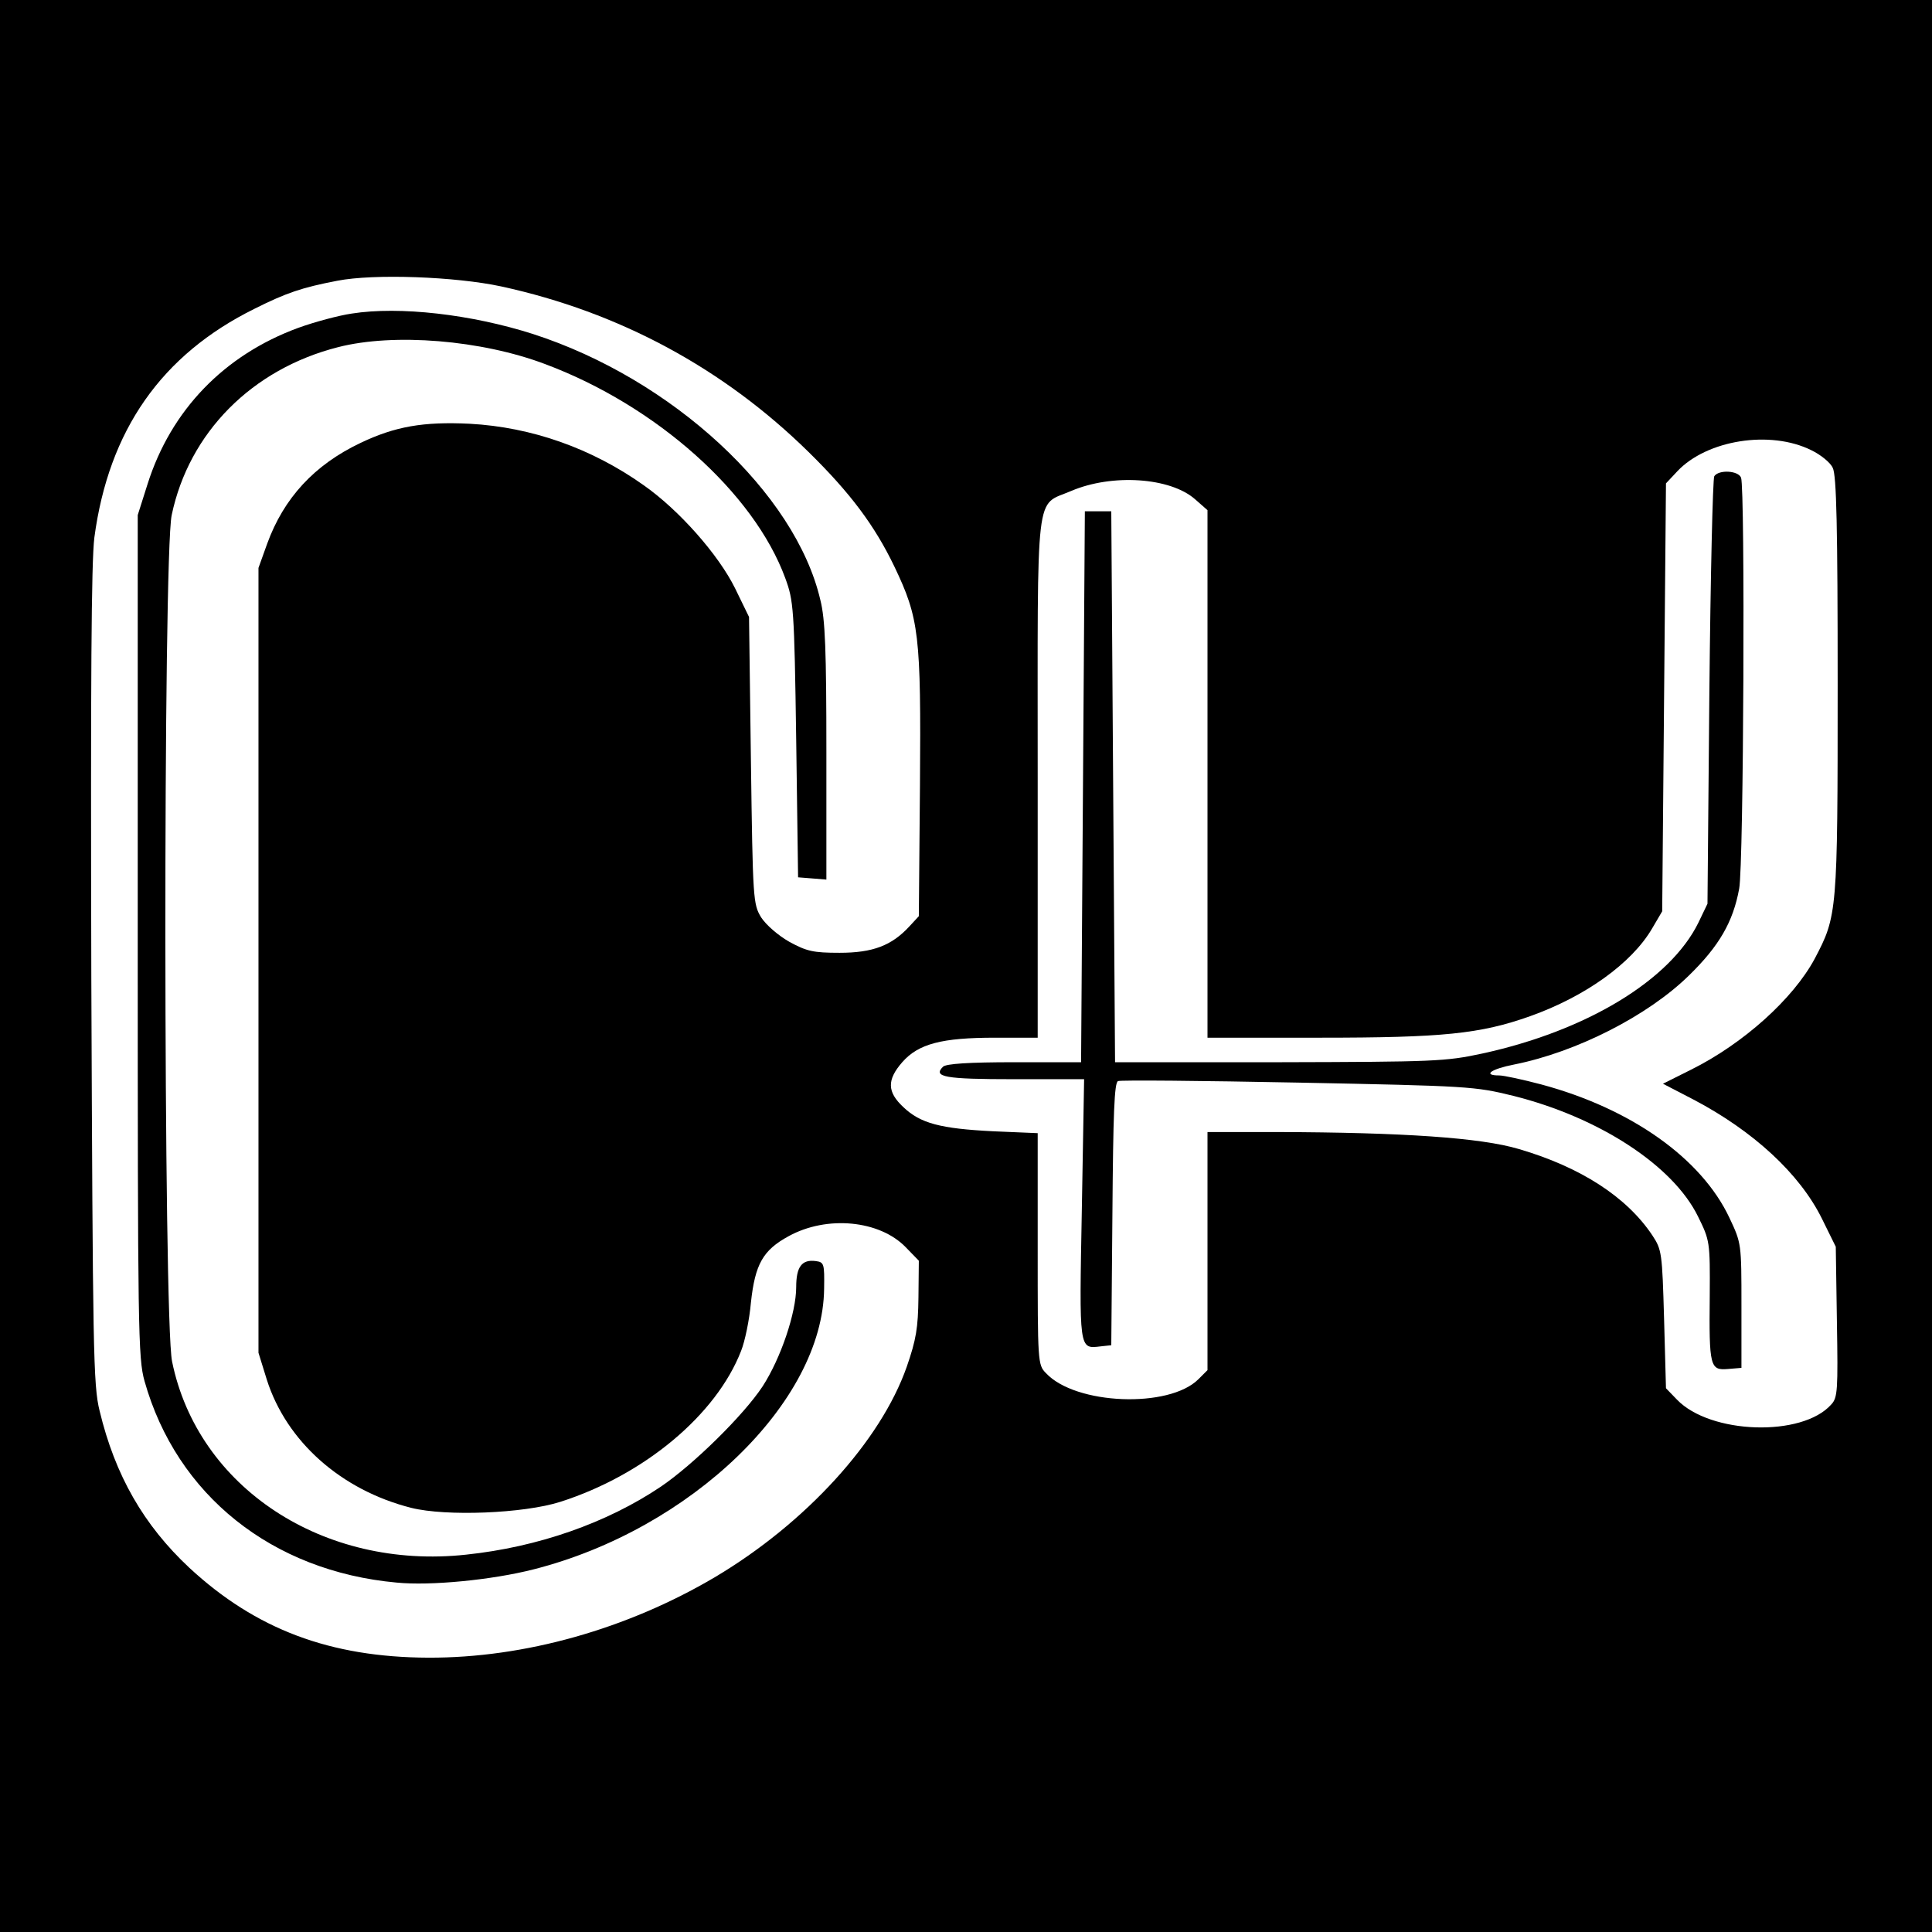
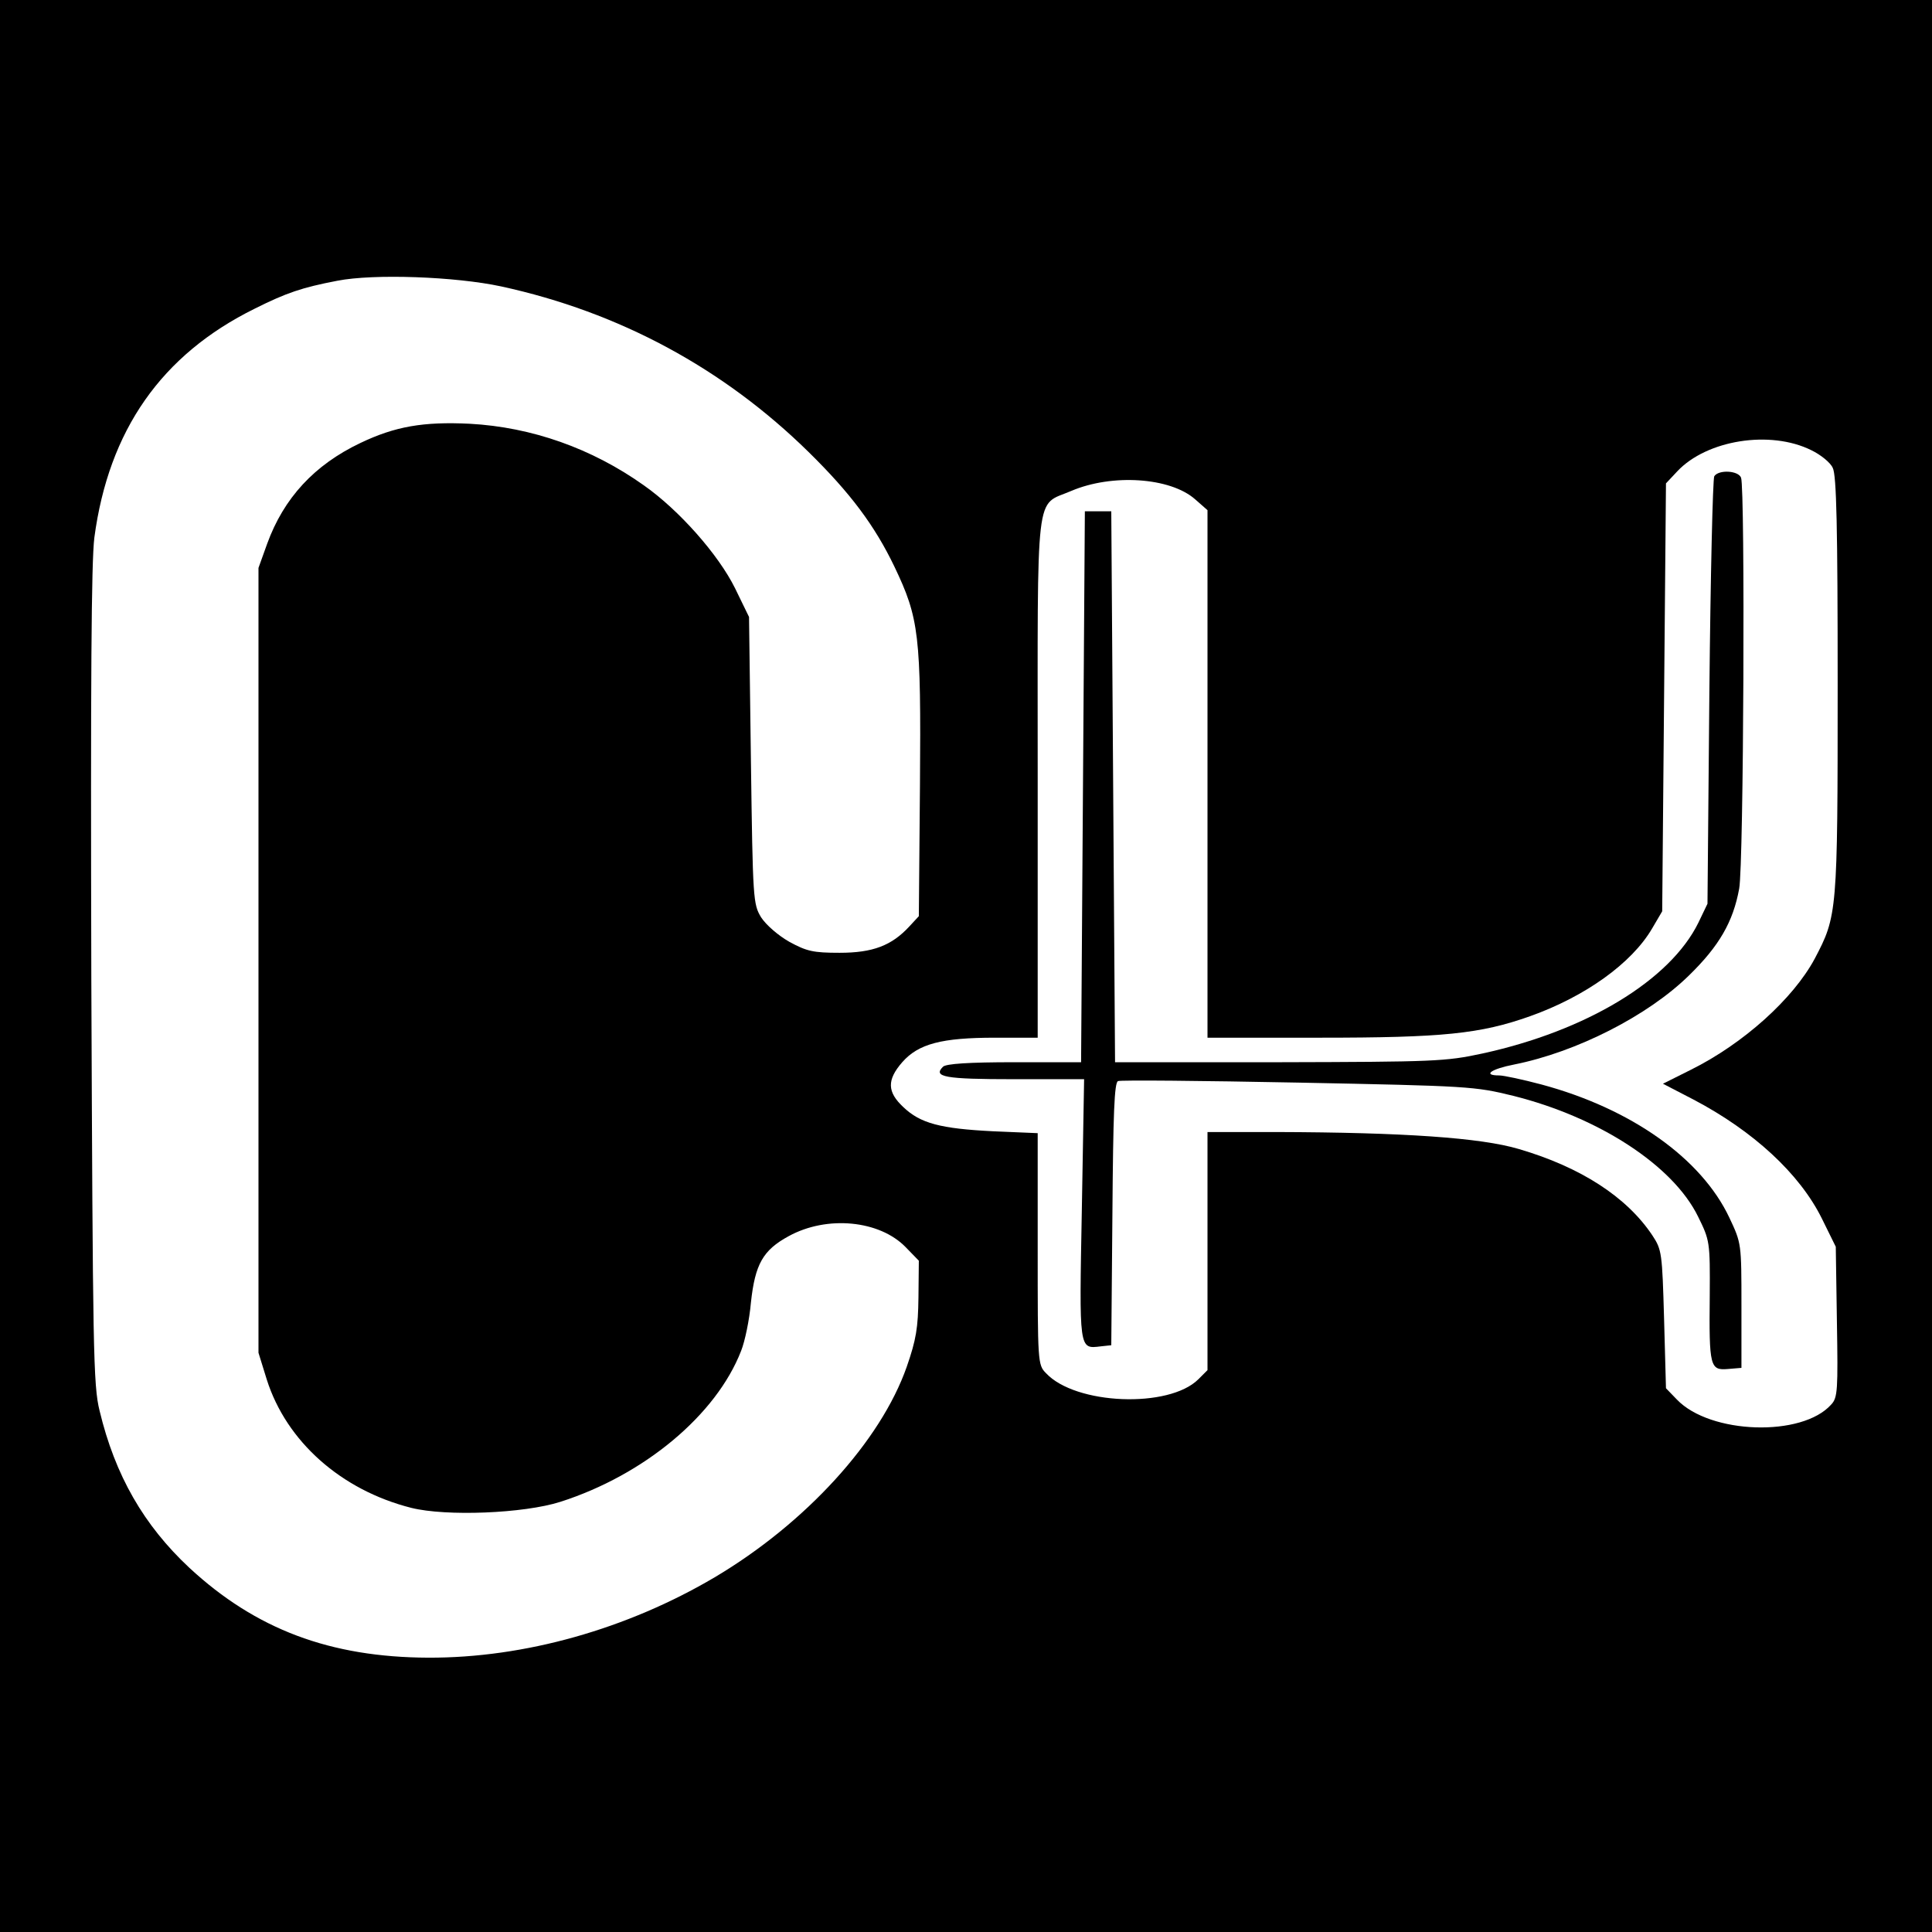
<svg xmlns="http://www.w3.org/2000/svg" version="1.0" width="512pt" height="512pt" viewBox="0 0 512 512" preserveAspectRatio="xMidYMid meet">
  <g transform="translate(0,512) scale(0.1,-0.1)" fill="#000000" stroke="none">
    <path d="M0 2560 l0 -2560 2560 0 2560 0 0 2560 0 2560 -2560 0 -2560 0 0 -2560z m1328 1801 c313 -68 589 -217 815 -439 111 -109 175 -195 227 -303 66 -138 71 -181 68 -579 l-3 -348 -25 -27 c-47 -51 -97 -70 -185 -70 -70 0 -87 4 -133 29 -30 17 -62 45 -75 65 -21 35 -22 45 -27 416 l-5 380 -37 76 c-44 89 -148 207 -242 273 -138 98 -297 154 -461 163 -123 6 -198 -7 -290 -51 -122 -58 -203 -146 -247 -267 l-23 -64 0 -1040 0 -1040 22 -71 c52 -164 197 -293 383 -340 92 -23 298 -15 395 16 222 71 413 230 479 400 10 25 22 82 26 128 11 102 32 139 100 176 102 56 241 42 310 -29 l35 -36 -1 -97 c-1 -81 -6 -112 -31 -184 -69 -197 -268 -415 -509 -558 -232 -137 -504 -214 -759 -213 -260 1 -457 75 -633 238 -121 113 -197 245 -238 416 -17 68 -18 159 -22 1149 -2 790 0 1099 8 1165 38 285 178 485 425 607 84 42 125 56 219 74 97 19 313 11 434 -15z m3472 -434 c25 -12 51 -33 57 -47 10 -19 13 -159 13 -575 0 -605 -1 -612 -61 -726 -57 -106 -189 -225 -328 -294 l-74 -37 81 -42 c158 -83 281 -196 340 -315 l37 -75 3 -199 c3 -181 2 -201 -15 -219 -77 -87 -321 -79 -409 13 l-29 30 -5 183 c-5 176 -6 184 -31 222 -68 102 -190 181 -354 229 -101 30 -306 44 -642 45 l-183 0 0 -315 0 -316 -24 -24 c-78 -78 -326 -68 -404 16 -22 22 -22 29 -22 329 l0 307 -118 5 c-140 7 -193 21 -238 64 -43 40 -44 72 -3 119 43 49 105 65 246 65 l113 0 0 689 c0 784 -8 718 89 760 108 46 262 36 328 -22 l33 -29 0 -699 0 -699 298 0 c325 0 425 10 557 57 146 52 269 140 323 232 l27 46 5 567 5 567 30 32 c78 83 246 110 355 56z" />
-     <path d="M932 4289 c-34 -5 -98 -22 -142 -38 -196 -72 -337 -218 -399 -414 l-26 -82 0 -1115 c0 -1048 1 -1119 18 -1180 85 -302 338 -504 668 -534 90 -9 253 7 363 35 417 106 767 444 770 744 1 66 0 70 -22 73 -37 5 -52 -15 -52 -69 0 -68 -41 -189 -89 -263 -50 -76 -183 -207 -270 -266 -143 -96 -325 -160 -516 -180 -378 -41 -711 178 -779 512 -23 112 -24 2134 -1 2243 46 219 213 387 441 445 148 38 380 19 549 -45 294 -110 553 -341 636 -567 22 -60 24 -78 29 -428 l5 -365 38 -3 37 -3 0 338 c0 268 -3 352 -16 403 -66 284 -393 586 -762 705 -163 52 -353 74 -480 54z" />
    <path d="M4543 3858 c-4 -7 -10 -265 -13 -573 l-5 -560 -24 -50 c-75 -153 -297 -287 -573 -347 -97 -21 -127 -22 -538 -23 l-435 0 -5 730 -5 730 -35 0 -35 0 -5 -730 -5 -730 -177 0 c-121 0 -181 -4 -189 -12 -27 -27 4 -33 188 -33 l186 0 -6 -344 c-7 -376 -8 -371 50 -364 l28 3 3 348 c2 265 5 349 15 352 6 3 221 1 477 -4 453 -9 468 -10 570 -35 228 -57 424 -185 490 -320 31 -63 32 -66 31 -210 -2 -188 1 -198 48 -194 l36 3 0 165 c0 165 0 165 -32 233 -74 157 -260 289 -498 353 -49 13 -100 24 -112 24 -45 0 -22 17 40 29 165 33 354 129 463 236 80 78 117 142 133 230 12 62 16 1060 5 1089 -7 19 -59 22 -71 4z" />
  </g>
</svg>